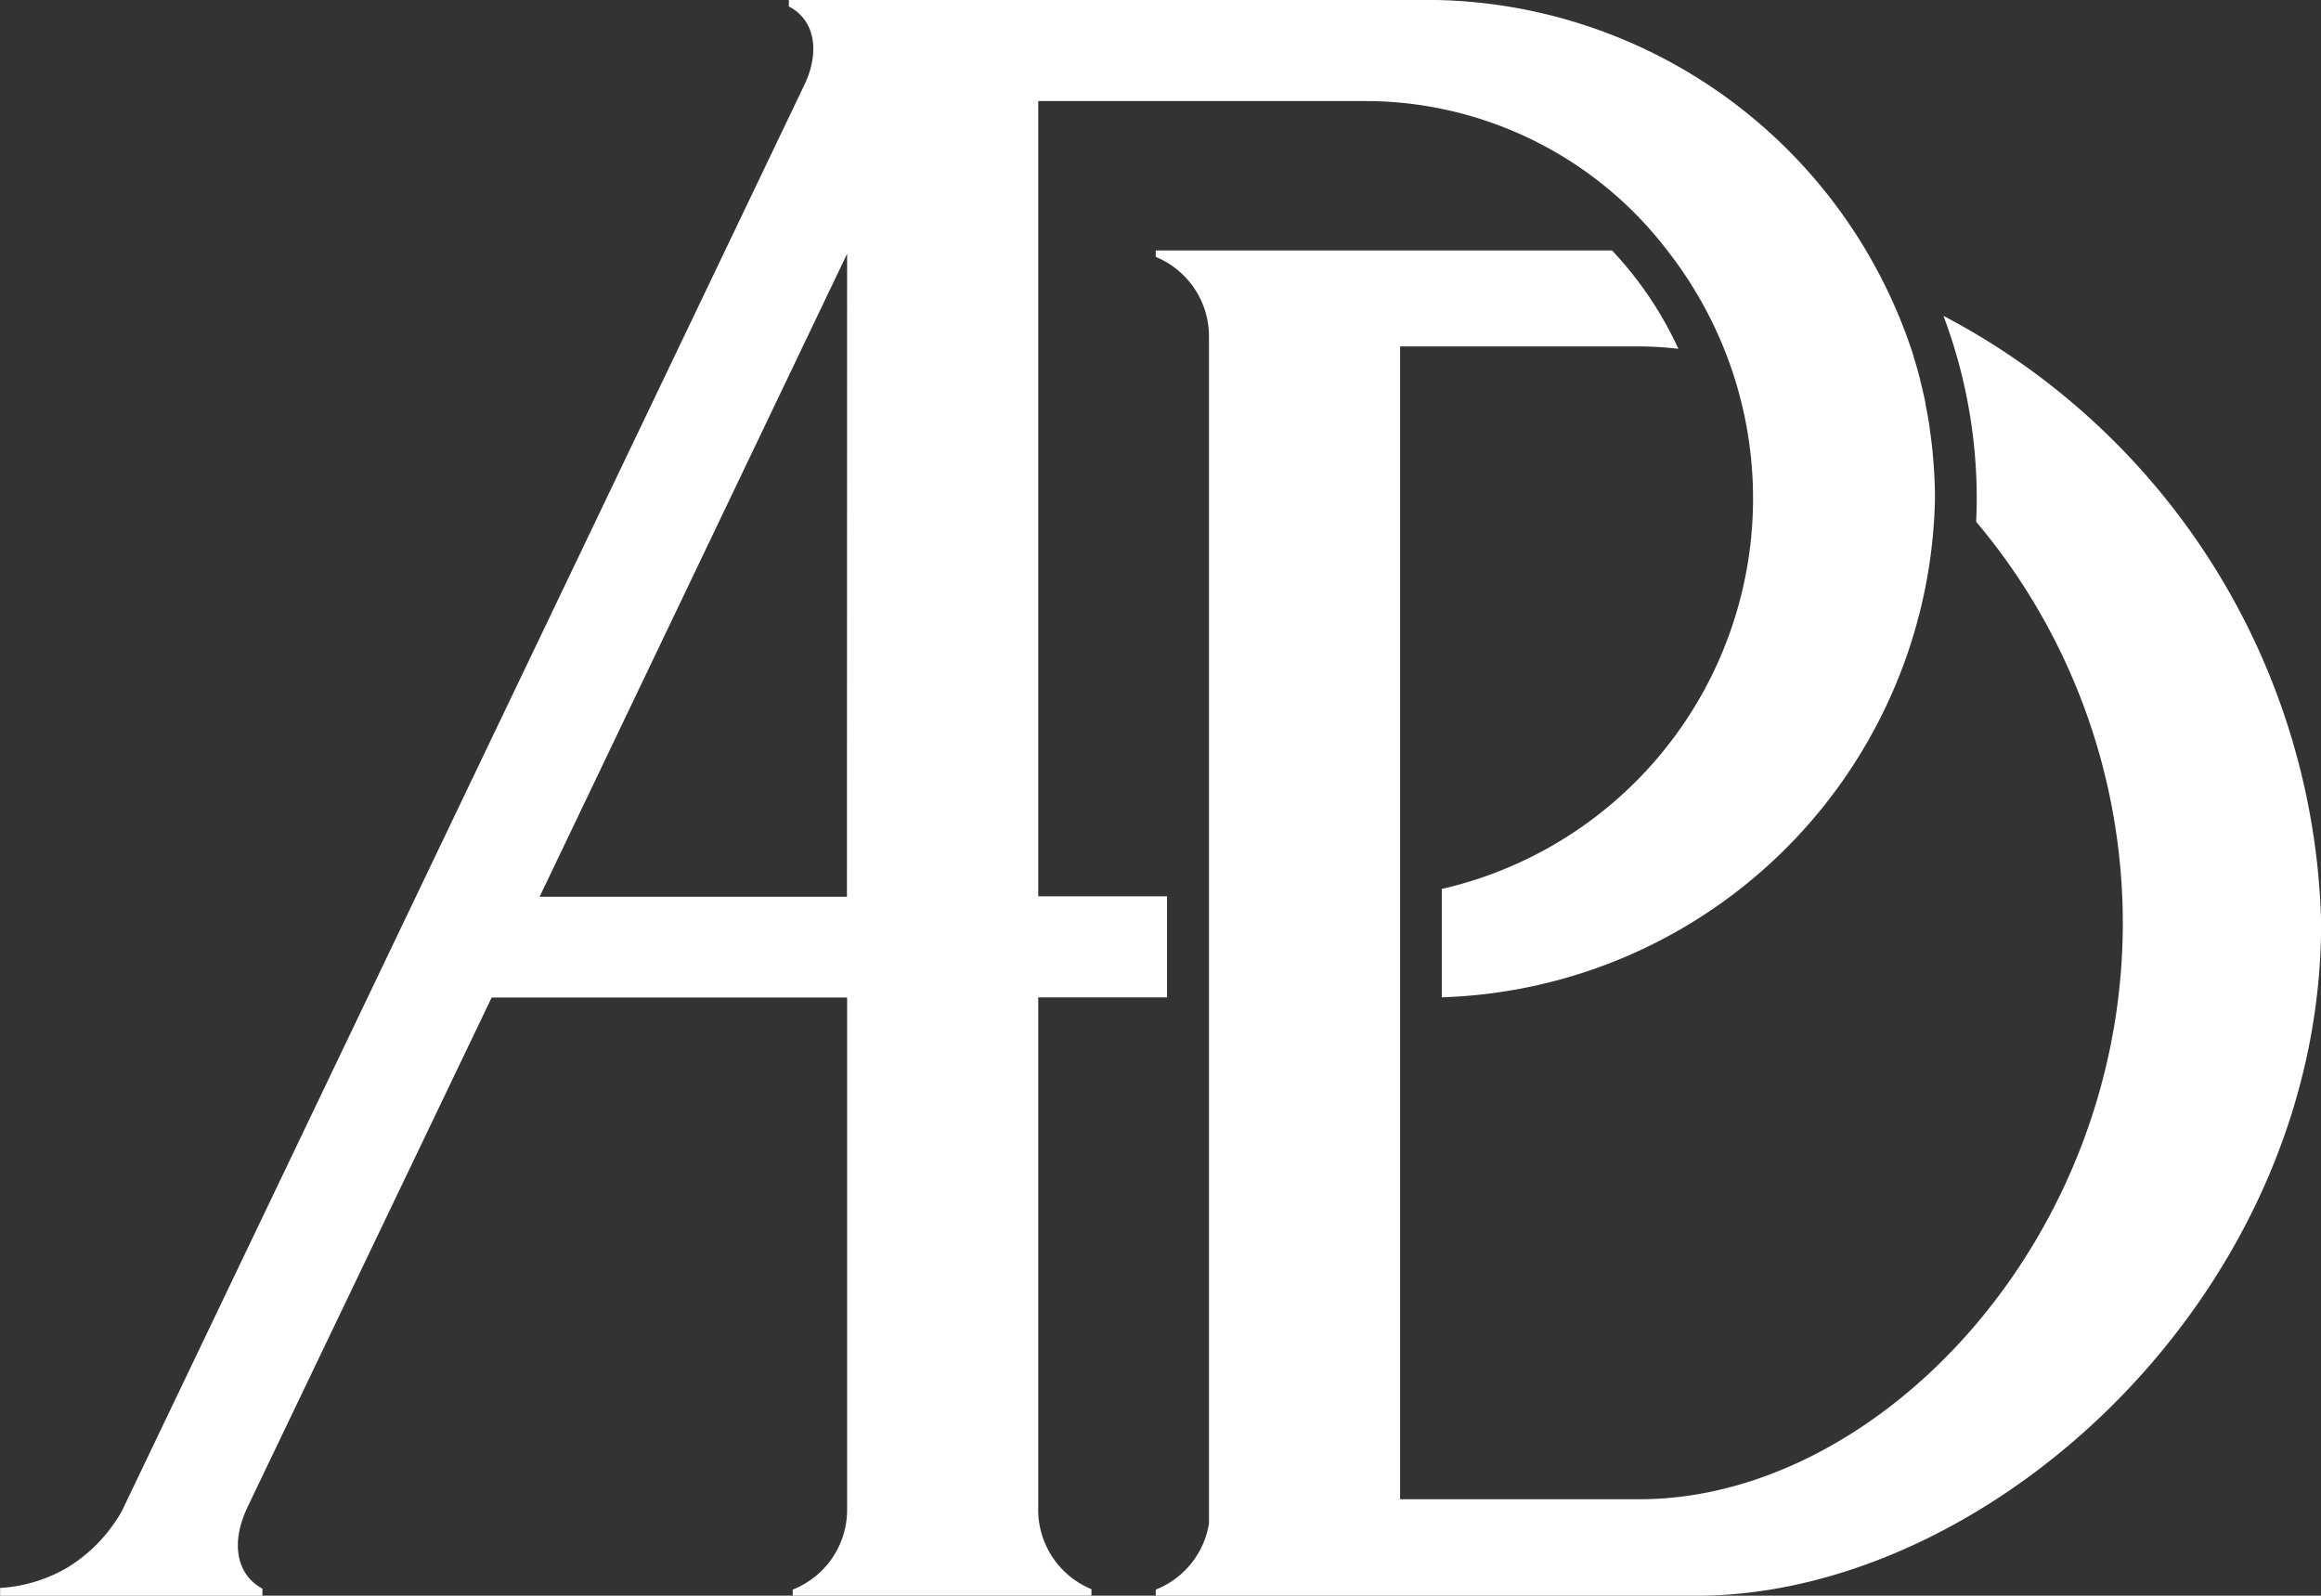
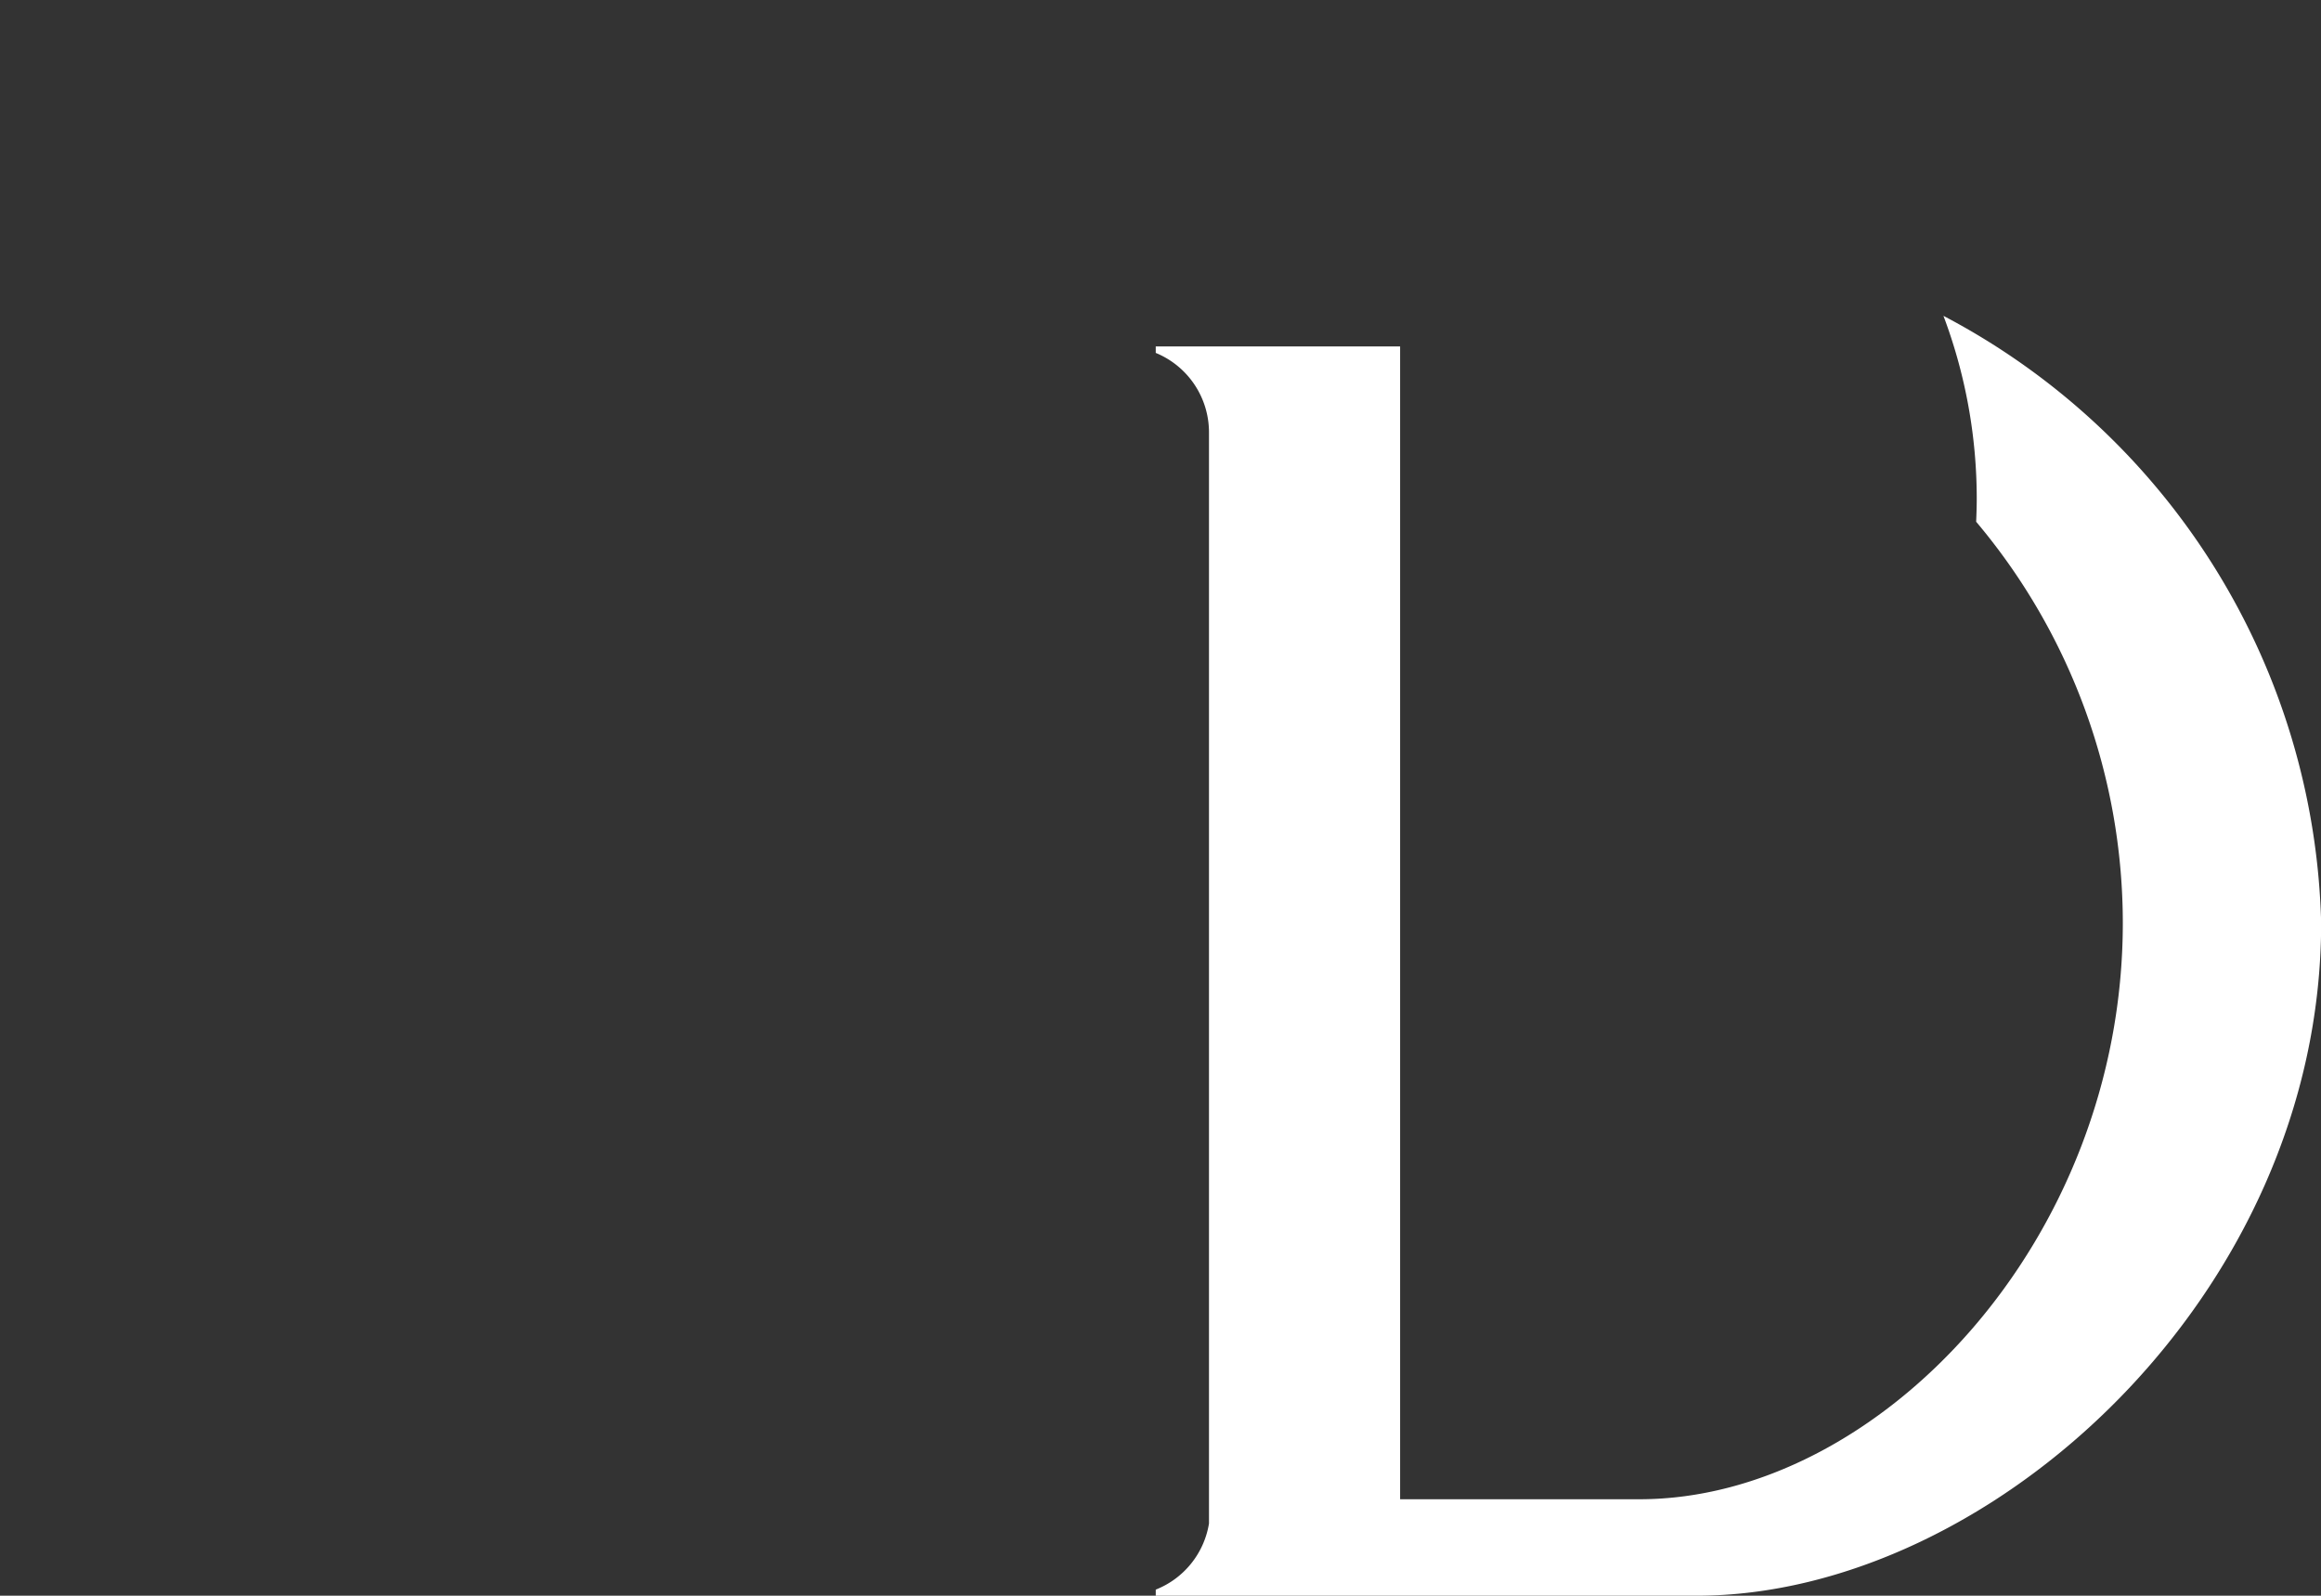
<svg xmlns="http://www.w3.org/2000/svg" id="Group_96" data-name="Group 96" width="59.458" height="40.875" viewBox="0 0 59.458 40.875">
  <rect x="0" y="0" width="59.458" height="40.875" fill="#333333" stroke="none" />
-   <path id="Path_27" data-name="Path 27" d="M147.459,19.275a13.294,13.294,0,0,1,.852,4.683c0,.2-.007.393-.015.589a15.961,15.961,0,0,1,3.757,10.274c0,8.155-6.261,14.766-12.385,14.766h-6.129V20.056h6.129a8.789,8.789,0,0,1,1,.061,9.389,9.389,0,0,0-1.7-2.52H127.279v.166a2.2,2.2,0,0,1,1.364,2.035V50.208a2.2,2.2,0,0,1-1.364,1.694v.156h13.855c7.528,0,16-7.722,16-17.236a18.076,18.076,0,0,0-9.672-15.547" transform="translate(-97.672 -11.182)" fill="#fff" />
-   <path id="Path_28" data-name="Path 28" d="M72.656,38.673V25.55h3.3V22.961h-3.3V2.589h8.487A9.751,9.751,0,0,1,88.77,6.414a10.409,10.409,0,0,1,.864,1.294l.016.028a10.263,10.263,0,0,1-6.656,15.035v2.776A13.046,13.046,0,0,0,95.628,12.775c0-.4-.022-.787-.06-1.173,0-.006,0-.012,0-.017q-.03-.306-.076-.606c0-.008,0-.016,0-.024-.03-.2-.066-.4-.106-.6l0-.022q-.061-.3-.137-.591l0-.017q-.077-.3-.168-.585l0-.011q-.092-.294-.2-.581v0q-.214-.579-.482-1.131h0A13.115,13.115,0,0,0,82.867,0h-16.6V.166c.62.319.813,1.063.43,1.941L49.27,38.521l-.086.181A4,4,0,0,1,47.8,40.146a3.845,3.845,0,0,1-1.738.531v.2h6.719v-.183c-.652-.348-.833-1.16-.37-2.108l-.077.157,6.32-13.19H67.76V38.673a2.2,2.2,0,0,1-1.393,2.046v.155h7.652v-.166a2.2,2.2,0,0,1-1.364-2.036m-4.9-15.7H59.882L67.76,6.5Z" transform="translate(-46.059 0)" fill="#fff" />
+   <path id="Path_27" data-name="Path 27" d="M147.459,19.275a13.294,13.294,0,0,1,.852,4.683c0,.2-.007.393-.015.589a15.961,15.961,0,0,1,3.757,10.274c0,8.155-6.261,14.766-12.385,14.766h-6.129V20.056h6.129H127.279v.166a2.2,2.2,0,0,1,1.364,2.035V50.208a2.2,2.2,0,0,1-1.364,1.694v.156h13.855c7.528,0,16-7.722,16-17.236a18.076,18.076,0,0,0-9.672-15.547" transform="translate(-97.672 -11.182)" fill="#fff" />
</svg>